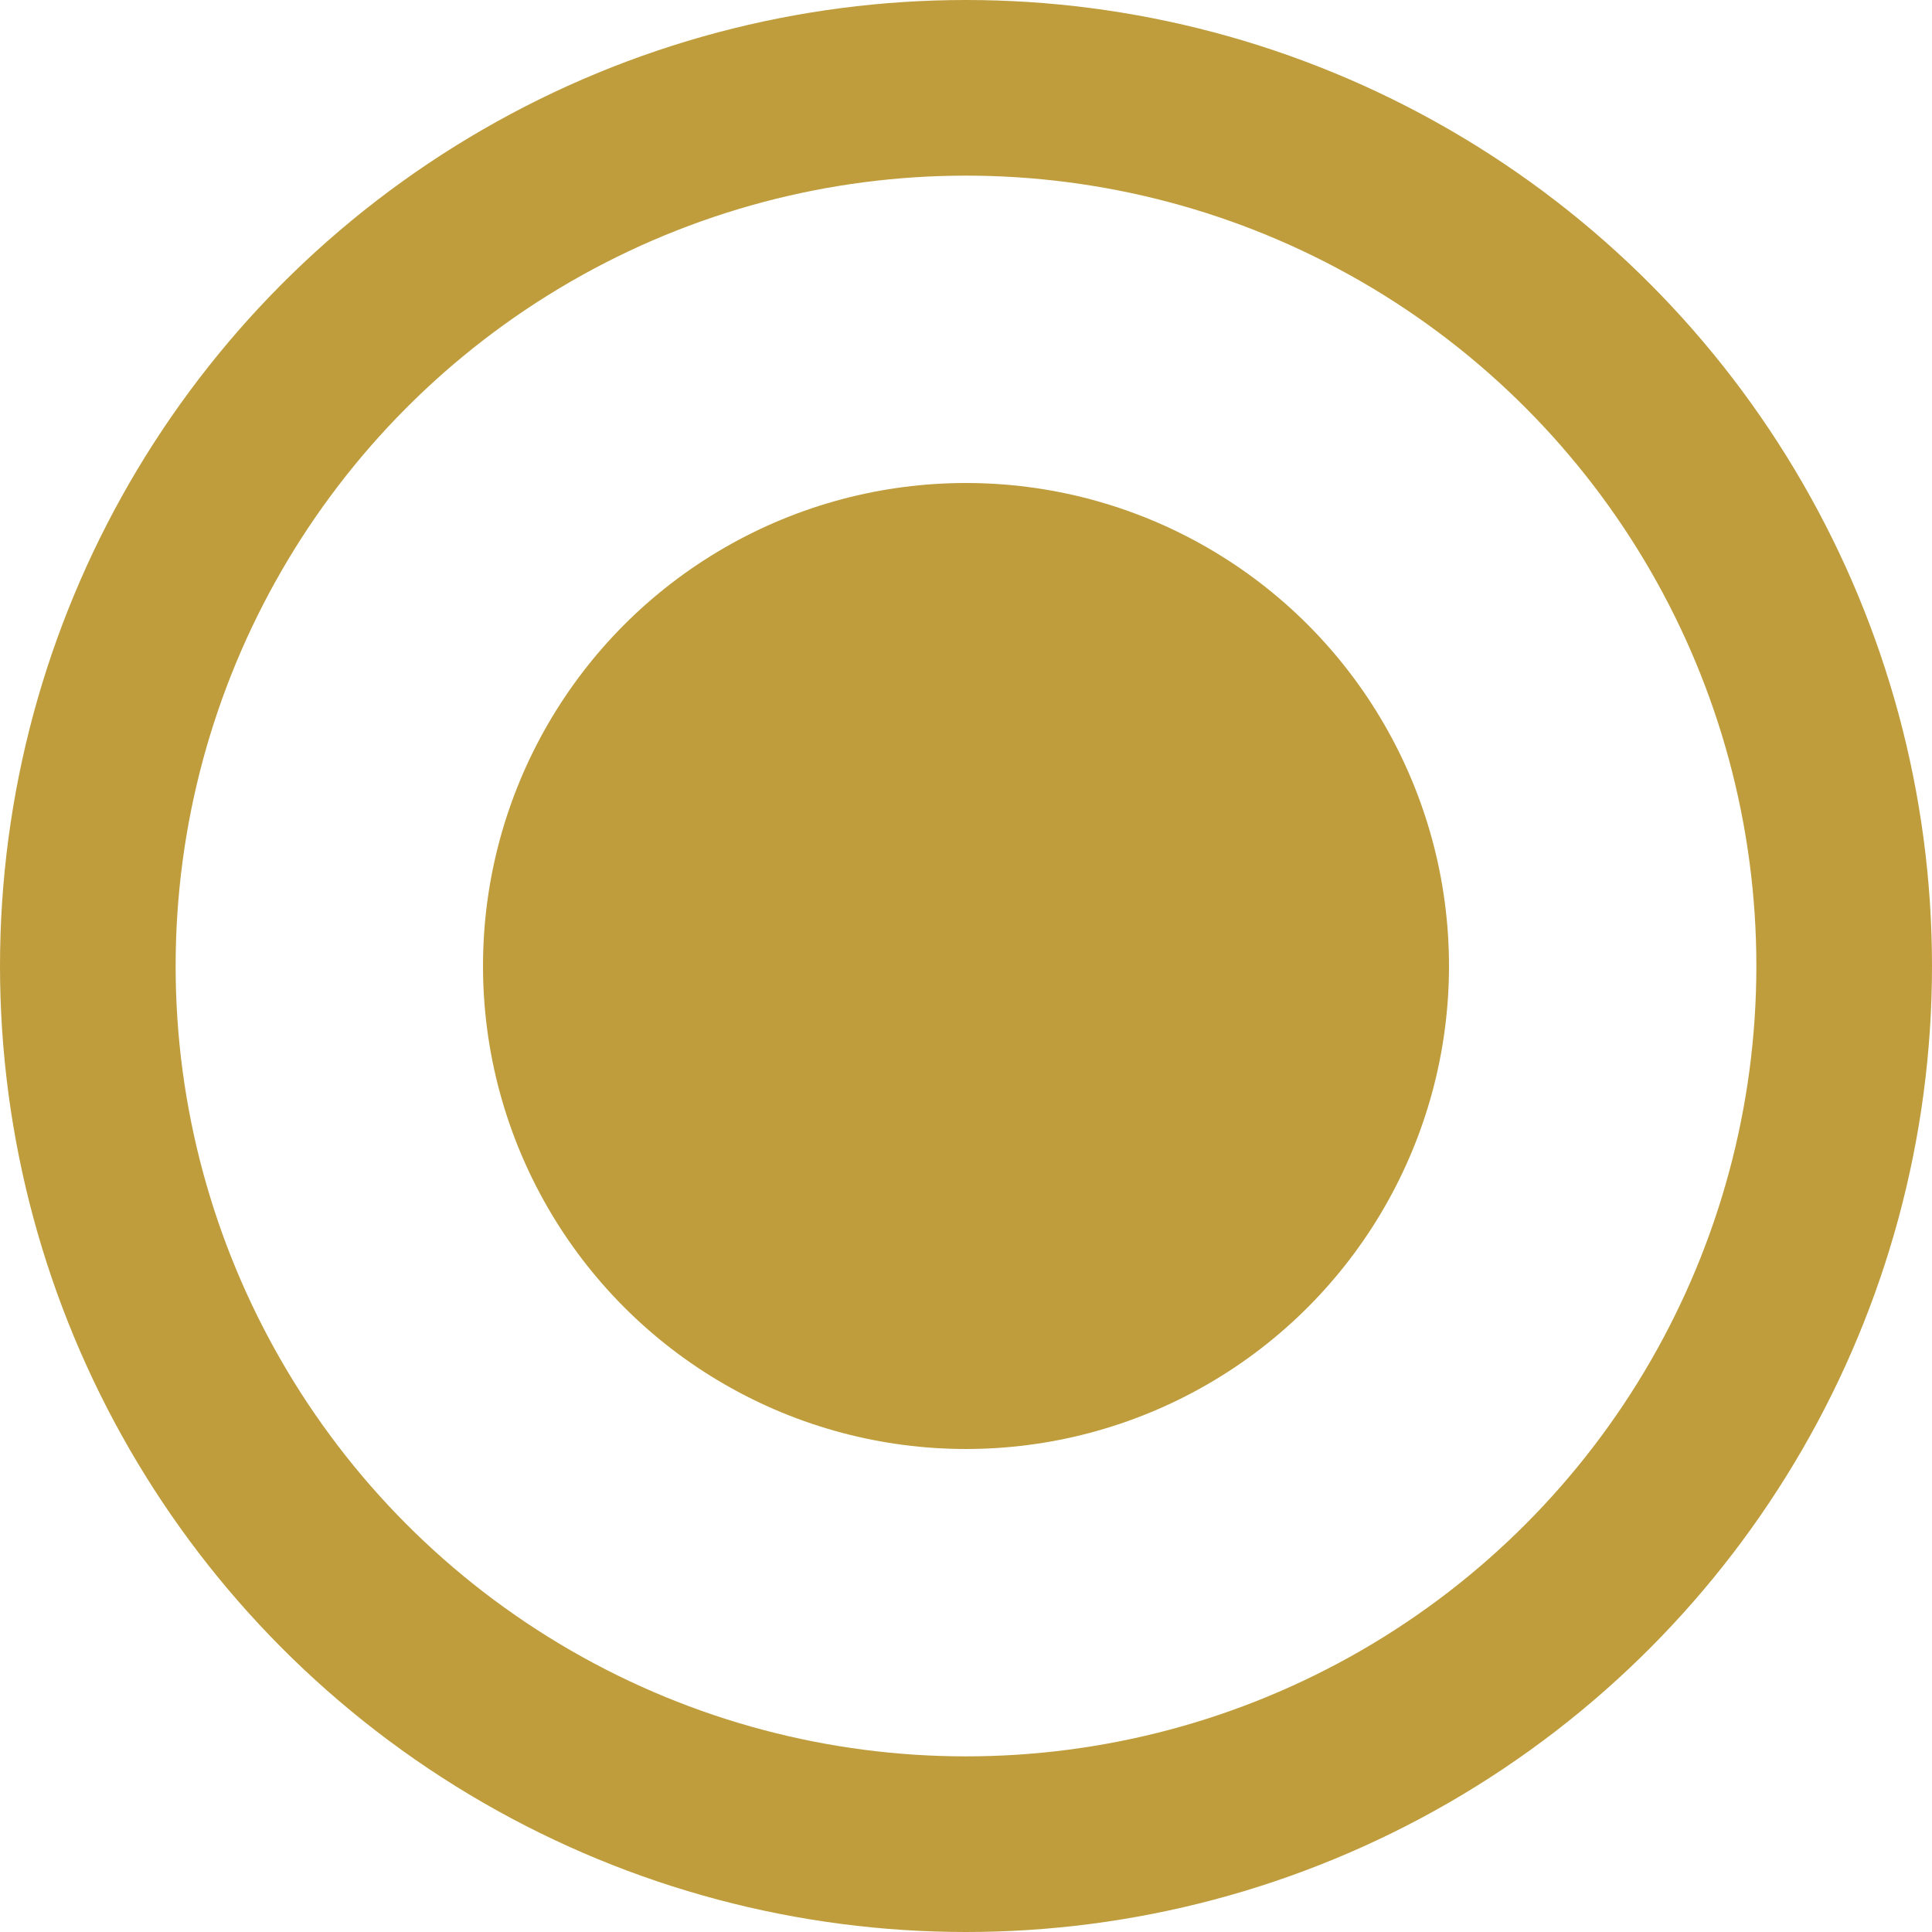
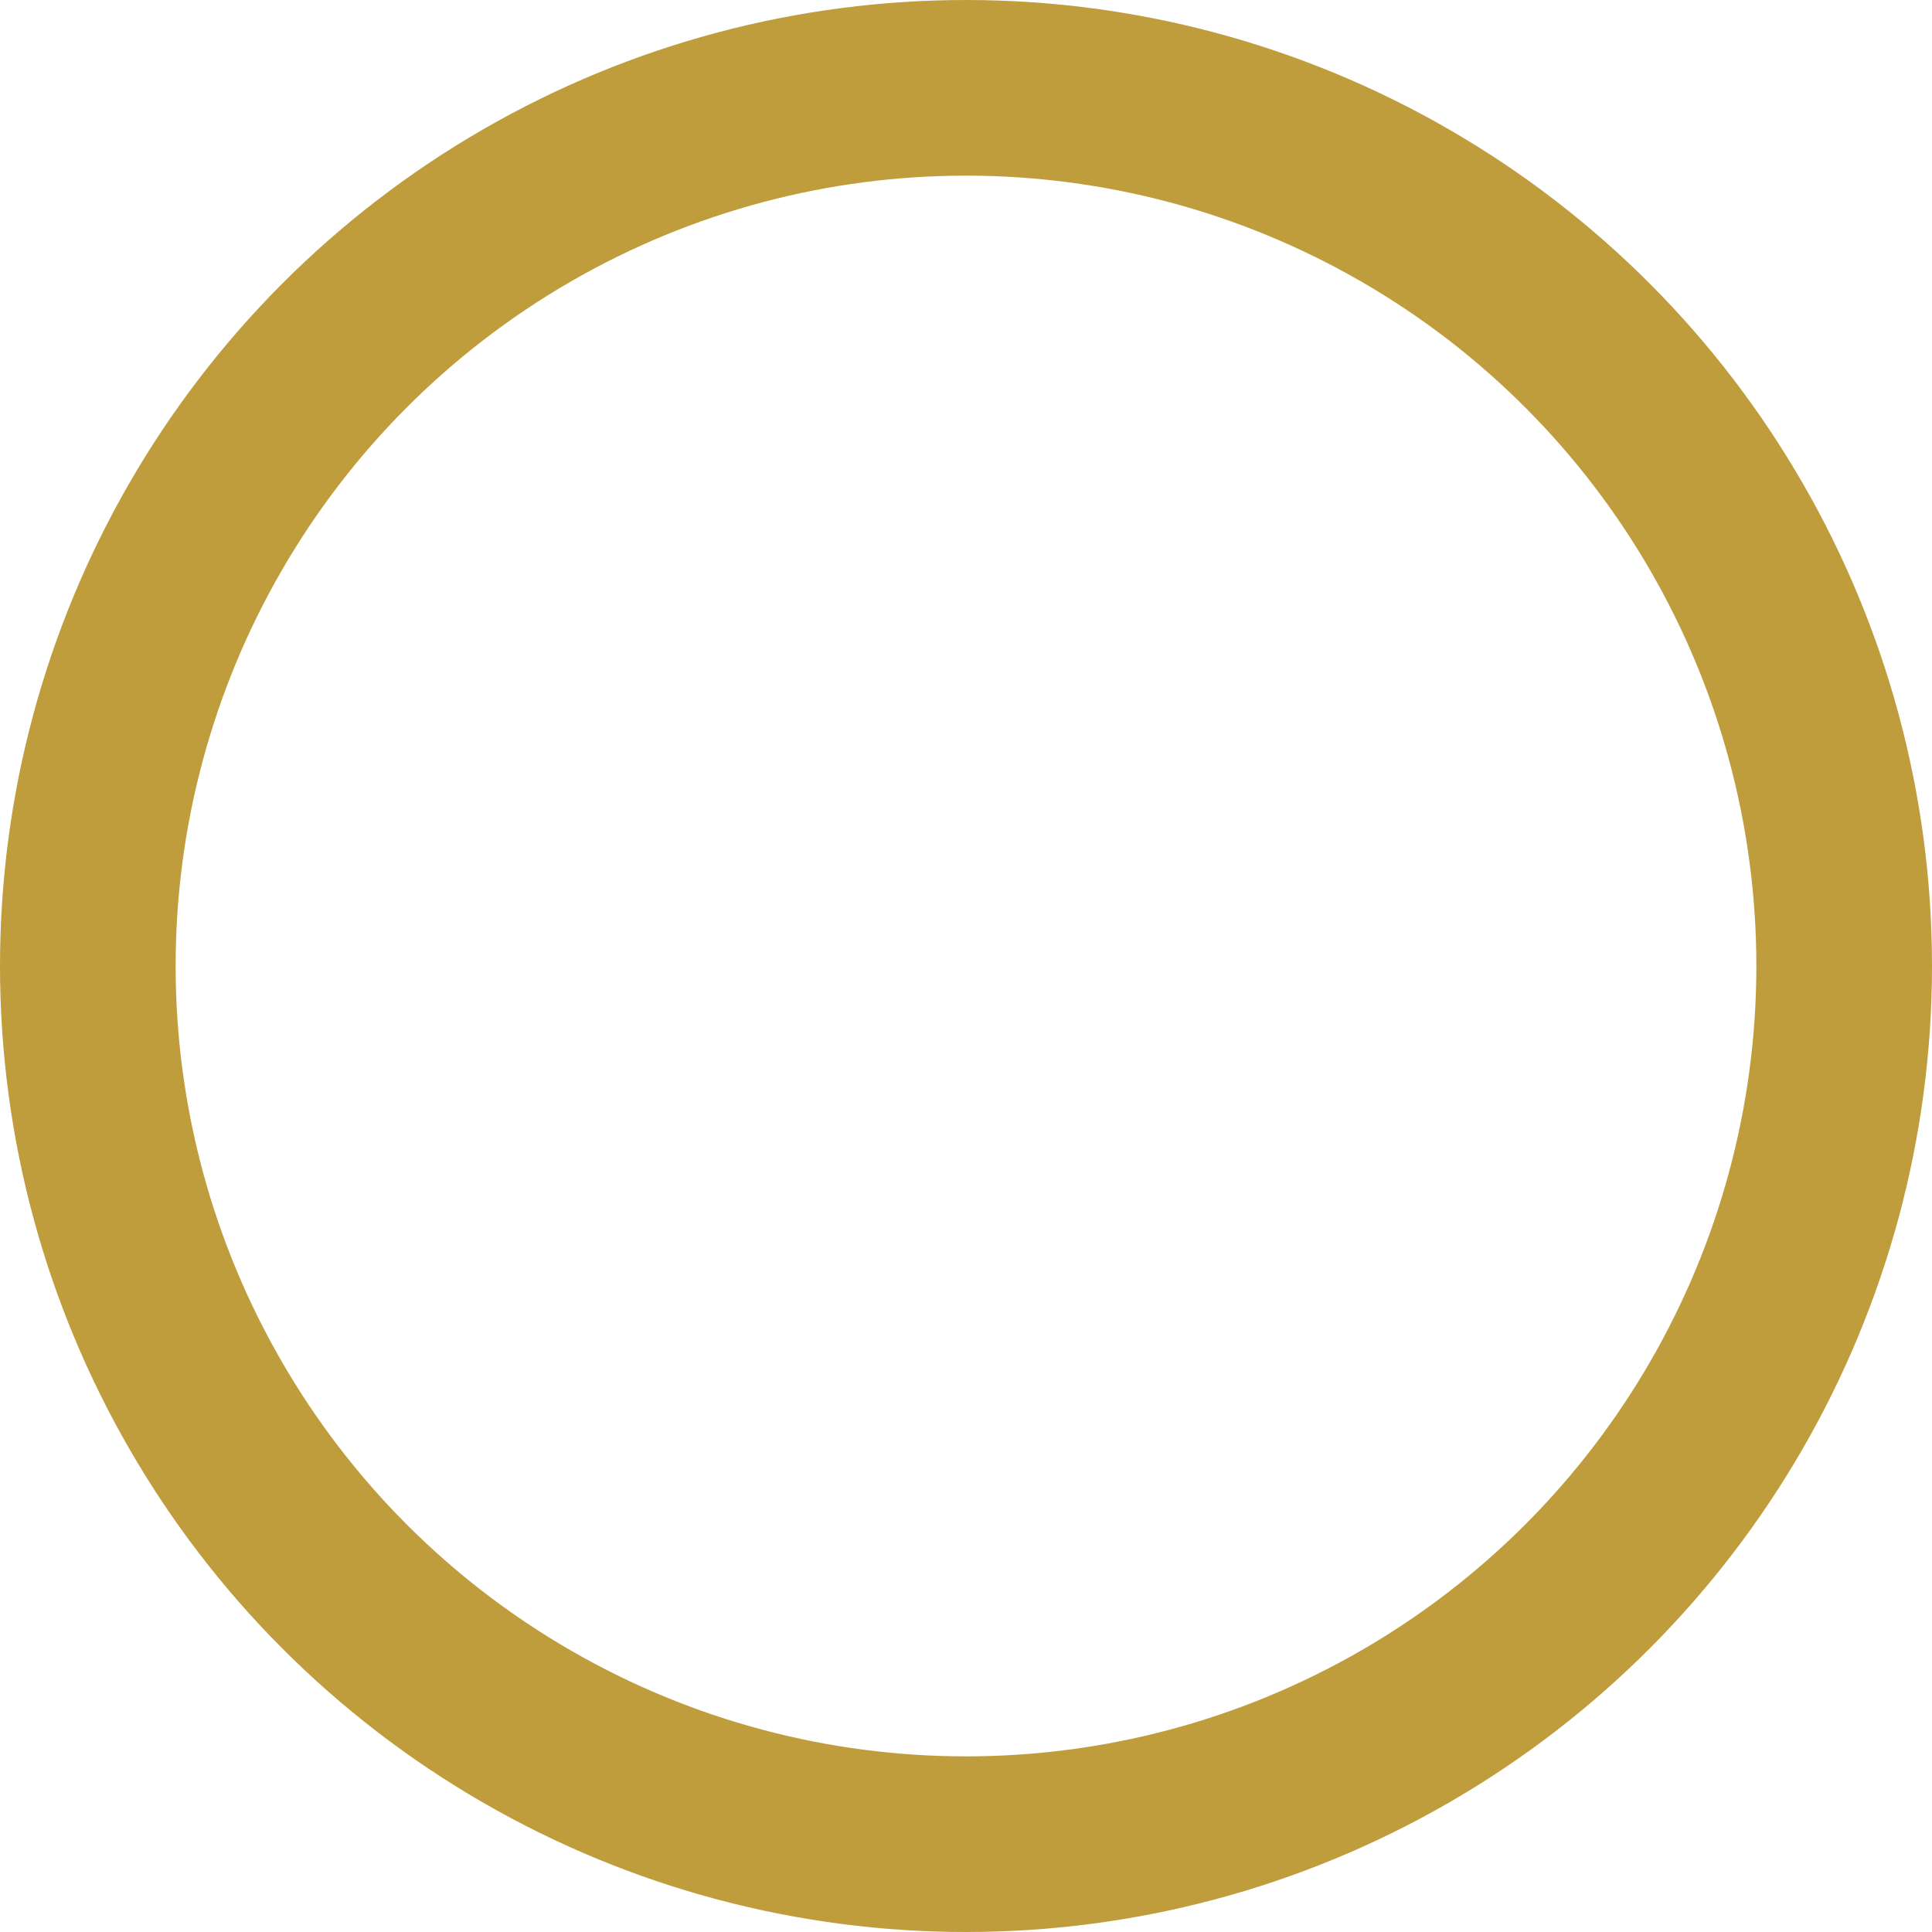
<svg xmlns="http://www.w3.org/2000/svg" width="11" height="11" viewBox="0 0 11 11" fill="none">
-   <circle cx="5.5" cy="5.5" r="2.75" fill="#BF9D3D" />
  <circle cx="5.5" cy="5.5" r="5" stroke="#BF9D3D" />
</svg>